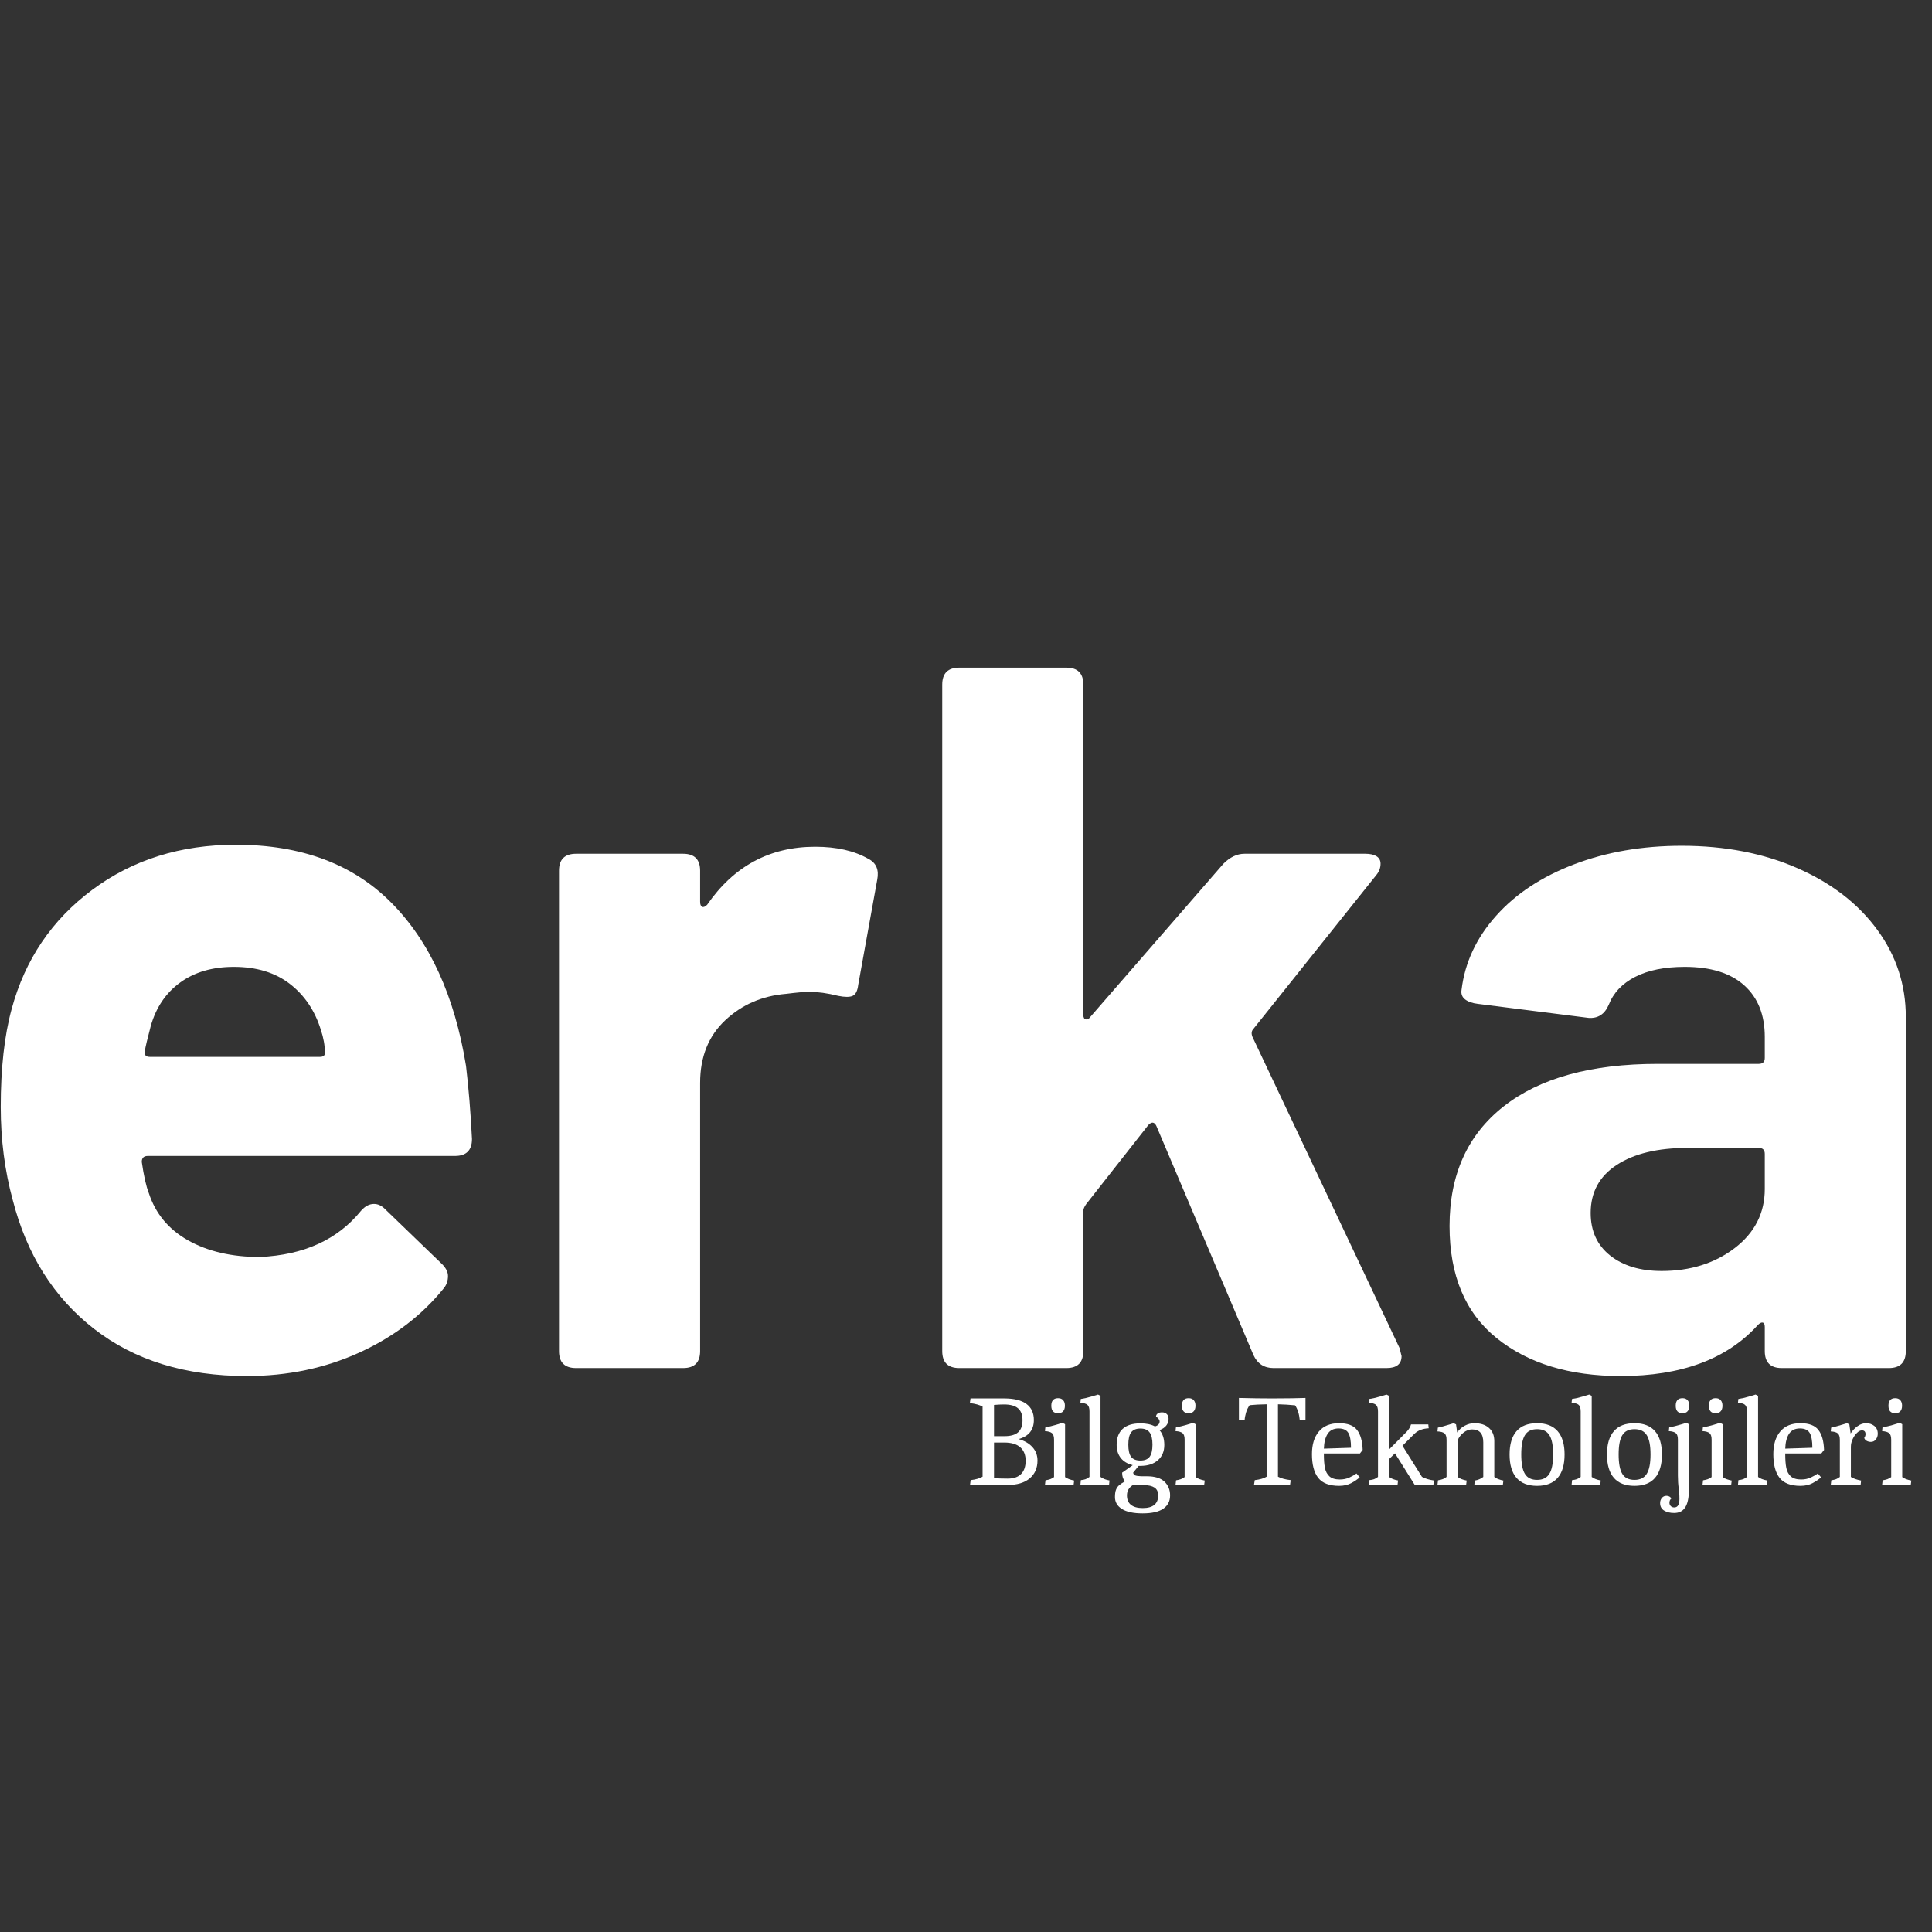
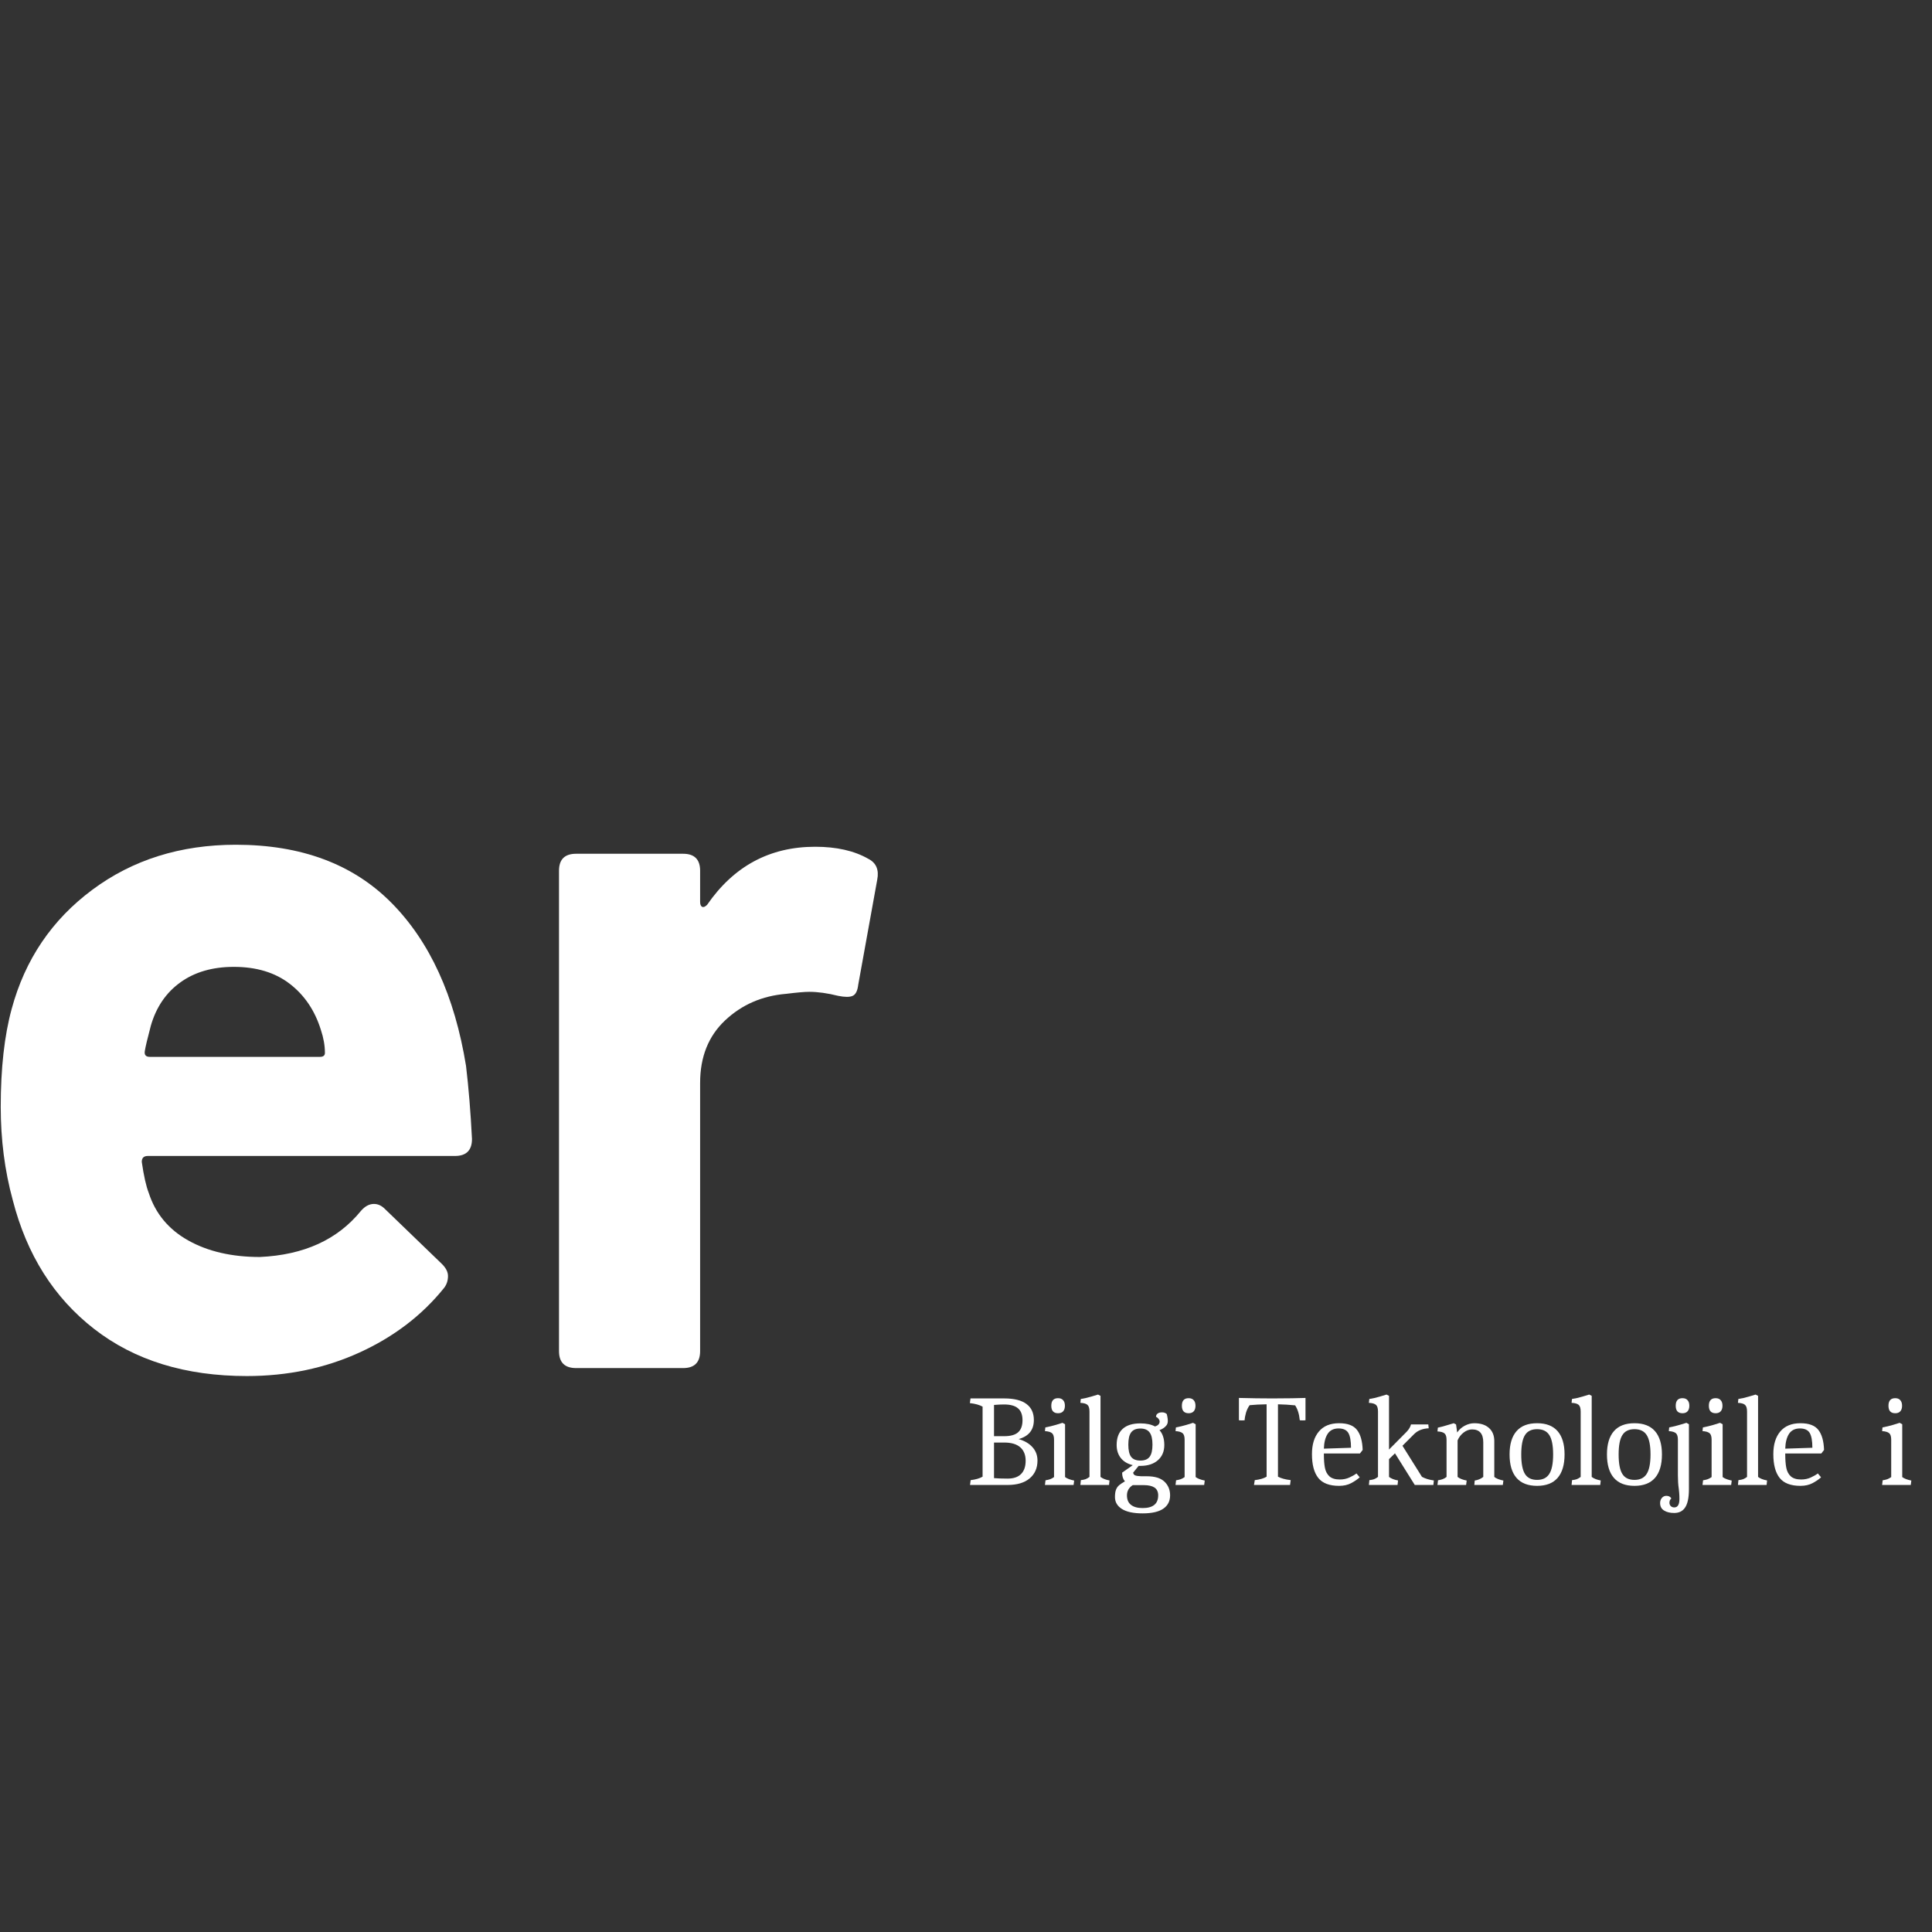
<svg xmlns="http://www.w3.org/2000/svg" width="500" viewBox="0 0 375 375" height="500" preserveAspectRatio="xMidYMid meet">
  <rect x="0" y="0" width="375" height="375" fill="#333333" stroke="none" />
  <defs>
    <g />
  </defs>
  <g fill="#ffffff" fill-opacity="1">
    <g transform="translate(-7.826, 265.543)">
      <g>
        <path d="M 58.266 -21.562 C 66.805 -21.945 73.344 -24.926 77.875 -30.5 C 78.656 -31.406 79.5 -31.859 80.406 -31.859 C 81.188 -31.859 81.898 -31.531 82.547 -30.875 L 93.609 -20.203 C 94.391 -19.422 94.781 -18.645 94.781 -17.875 C 94.781 -16.969 94.52 -16.188 94 -15.531 C 89.727 -10.227 84.258 -6.055 77.594 -3.016 C 70.926 0.023 63.641 1.547 55.734 1.547 C 43.828 1.547 33.957 -1.492 26.125 -7.578 C 18.289 -13.66 13.016 -22.008 10.297 -32.625 C 8.742 -38.32 7.969 -44.344 7.969 -50.688 C 7.969 -58.195 8.676 -64.539 10.094 -69.719 C 12.688 -79.301 17.898 -87.004 25.734 -92.828 C 33.566 -98.66 42.859 -101.578 53.609 -101.578 C 66.297 -101.578 76.359 -97.82 83.797 -90.312 C 91.242 -82.801 96.07 -72.25 98.281 -58.656 C 98.789 -54.383 99.176 -49.656 99.438 -44.469 C 99.438 -42.27 98.336 -41.172 96.141 -41.172 L 36.516 -41.172 C 35.734 -41.172 35.344 -40.785 35.344 -40.016 C 35.738 -37.297 36.191 -35.285 36.703 -33.984 C 38.004 -29.973 40.562 -26.898 44.375 -24.766 C 48.195 -22.629 52.828 -21.562 58.266 -21.562 Z M 53.219 -77.875 C 49.07 -77.875 45.609 -76.867 42.828 -74.859 C 40.047 -72.859 38.133 -70.047 37.094 -66.422 C 36.445 -63.961 36.062 -62.344 35.938 -61.562 C 35.801 -60.789 36.125 -60.406 36.906 -60.406 L 69.922 -60.406 C 70.566 -60.406 70.891 -60.66 70.891 -61.172 C 70.891 -62.598 70.629 -64.086 70.109 -65.641 C 68.941 -69.398 66.93 -72.379 64.078 -74.578 C 61.234 -76.773 57.613 -77.875 53.219 -77.875 Z M 53.219 -77.875 " />
      </g>
    </g>
  </g>
  <g fill="#ffffff" fill-opacity="1">
    <g transform="translate(98.409, 265.543)">
      <g>
        <path d="M 59.812 -101.188 C 63.957 -101.188 67.391 -100.41 70.109 -98.859 C 71.66 -98.078 72.242 -96.719 71.859 -94.781 L 68.172 -74.391 C 68.035 -73.223 67.676 -72.508 67.094 -72.25 C 66.52 -71.988 65.582 -71.988 64.281 -72.25 C 62.207 -72.77 60.332 -73.031 58.656 -73.031 C 57.75 -73.031 56.258 -72.898 54.188 -72.641 C 49.52 -72.254 45.566 -70.535 42.328 -67.484 C 39.098 -64.441 37.484 -60.398 37.484 -55.359 L 37.484 -3.297 C 37.484 -1.098 36.383 0 34.188 0 L 13.406 0 C 11.195 0 10.094 -1.098 10.094 -3.297 L 10.094 -96.531 C 10.094 -98.727 11.195 -99.828 13.406 -99.828 L 34.188 -99.828 C 36.383 -99.828 37.484 -98.727 37.484 -96.531 L 37.484 -90.5 C 37.484 -89.988 37.613 -89.664 37.875 -89.531 C 38.133 -89.406 38.457 -89.535 38.844 -89.922 C 44.02 -97.43 51.008 -101.188 59.812 -101.188 Z M 59.812 -101.188 " />
      </g>
    </g>
  </g>
  <g fill="#ffffff" fill-opacity="1">
    <g transform="translate(172.793, 265.543)">
      <g>
-         <path d="M 13.406 0 C 11.195 0 10.094 -1.098 10.094 -3.297 L 10.094 -132.656 C 10.094 -134.852 11.195 -135.953 13.406 -135.953 L 34.188 -135.953 C 36.383 -135.953 37.484 -134.852 37.484 -132.656 L 37.484 -68.562 C 37.484 -68.039 37.645 -67.75 37.969 -67.688 C 38.289 -67.625 38.582 -67.785 38.844 -68.172 L 64.672 -97.891 C 65.961 -99.18 67.32 -99.828 68.75 -99.828 L 92.25 -99.828 C 93.156 -99.828 93.867 -99.664 94.391 -99.344 C 94.91 -99.02 95.172 -98.535 95.172 -97.891 C 95.172 -97.109 94.91 -96.395 94.391 -95.75 L 70.5 -65.844 C 70.113 -65.445 70.051 -64.926 70.312 -64.281 L 98.859 -3.891 L 99.25 -2.328 C 99.25 -0.773 98.273 0 96.328 0 L 74.391 0 C 72.578 0 71.281 -0.844 70.5 -2.531 L 51.656 -47 C 51.27 -47.781 50.754 -47.844 50.109 -47.188 L 38.062 -31.859 C 37.676 -31.336 37.484 -30.883 37.484 -30.5 L 37.484 -3.297 C 37.484 -1.098 36.383 0 34.188 0 Z M 13.406 0 " />
-       </g>
+         </g>
    </g>
  </g>
  <g fill="#ffffff" fill-opacity="1">
    <g transform="translate(276.309, 265.543)">
      <g>
-         <path d="M 50.109 -101.375 C 58.523 -101.375 66.035 -99.914 72.641 -97 C 79.242 -94.094 84.391 -90.113 88.078 -85.062 C 91.766 -80.02 93.609 -74.391 93.609 -68.172 L 93.609 -3.297 C 93.609 -1.098 92.508 0 90.312 0 L 69.531 0 C 67.332 0 66.234 -1.098 66.234 -3.297 L 66.234 -7.969 C 66.234 -8.477 66.102 -8.766 65.844 -8.828 C 65.582 -8.898 65.258 -8.738 64.875 -8.344 C 58.914 -1.75 50.047 1.547 38.266 1.547 C 28.297 1.547 20.266 -0.91 14.172 -5.828 C 8.086 -10.742 5.047 -17.992 5.047 -27.578 C 5.047 -37.547 8.539 -45.281 15.531 -50.781 C 22.531 -56.289 32.504 -59.047 45.453 -59.047 L 65.062 -59.047 C 65.844 -59.047 66.234 -59.43 66.234 -60.203 L 66.234 -64.281 C 66.234 -68.562 64.906 -71.895 62.25 -74.281 C 59.594 -76.676 55.738 -77.875 50.688 -77.875 C 46.801 -77.875 43.598 -77.227 41.078 -75.938 C 38.555 -74.645 36.844 -72.832 35.938 -70.5 C 35.156 -68.688 33.859 -67.844 32.047 -67.969 L 10.484 -70.703 C 9.453 -70.828 8.645 -71.113 8.062 -71.562 C 7.477 -72.02 7.25 -72.641 7.375 -73.422 C 8.02 -78.723 10.254 -83.508 14.078 -87.781 C 17.898 -92.062 22.953 -95.395 29.234 -97.781 C 35.516 -100.176 42.473 -101.375 50.109 -101.375 Z M 46.219 -18.844 C 51.789 -18.844 56.52 -20.328 60.406 -23.297 C 64.289 -26.273 66.234 -30.098 66.234 -34.766 L 66.234 -41.562 C 66.234 -42.344 65.844 -42.734 65.062 -42.734 L 51.281 -42.734 C 45.445 -42.734 40.848 -41.629 37.484 -39.422 C 34.117 -37.223 32.438 -34.117 32.438 -30.109 C 32.438 -26.609 33.695 -23.852 36.219 -21.844 C 38.75 -19.844 42.082 -18.844 46.219 -18.844 Z M 46.219 -18.844 " />
-       </g>
+         </g>
    </g>
  </g>
  <g fill="#ffffff" fill-opacity="1">
    <g transform="translate(187.5, 288.23)">
      <g>
        <path d="M 0.906 -0.938 C 1.875 -1.051 2.645 -1.273 3.219 -1.609 L 3.219 -15.203 C 2.633 -15.535 1.812 -15.766 0.75 -15.891 L 0.875 -16.797 L 7.406 -16.797 C 9.332 -16.797 10.773 -16.438 11.734 -15.719 C 12.691 -15.008 13.172 -13.973 13.172 -12.609 C 13.172 -10.691 12.188 -9.457 10.219 -8.906 C 11.375 -8.57 12.27 -8.047 12.906 -7.328 C 13.551 -6.617 13.875 -5.754 13.875 -4.734 C 13.875 -3.273 13.363 -2.117 12.344 -1.266 C 11.332 -0.422 9.91 0 8.078 0 L 0.781 0 Z M 7.453 -9.469 C 8.66 -9.469 9.547 -9.719 10.109 -10.219 C 10.68 -10.719 10.969 -11.5 10.969 -12.562 C 10.969 -13.613 10.676 -14.383 10.094 -14.875 C 9.52 -15.375 8.613 -15.625 7.375 -15.625 C 6.82 -15.625 6.176 -15.594 5.438 -15.531 L 5.438 -9.469 Z M 8.078 -1.234 C 9.234 -1.234 10.102 -1.531 10.688 -2.125 C 11.281 -2.719 11.578 -3.578 11.578 -4.703 C 11.578 -5.828 11.227 -6.695 10.531 -7.312 C 9.832 -7.926 8.797 -8.234 7.422 -8.234 L 5.438 -8.234 L 5.438 -1.328 C 6.145 -1.266 7.023 -1.234 8.078 -1.234 Z M 8.078 -1.234 " />
      </g>
    </g>
  </g>
  <g fill="#ffffff" fill-opacity="1">
    <g transform="translate(202.073, 288.23)">
      <g>
        <path d="M 0.859 -0.906 C 1.242 -0.969 1.551 -1.039 1.781 -1.125 C 2.02 -1.219 2.266 -1.352 2.516 -1.531 L 2.516 -8.781 C 2.516 -9.406 2.383 -9.828 2.125 -10.047 C 1.863 -10.273 1.406 -10.41 0.75 -10.453 L 0.828 -11.172 C 1.504 -11.297 2.195 -11.461 2.906 -11.672 C 3.625 -11.891 4.039 -12.02 4.156 -12.062 L 4.656 -11.781 L 4.656 -1.531 C 5.07 -1.227 5.66 -1.004 6.422 -0.859 L 6.312 0 L 0.75 0 Z M 3.297 -13.922 C 2.422 -13.922 1.984 -14.406 1.984 -15.375 C 1.984 -16.352 2.422 -16.844 3.297 -16.844 C 3.734 -16.844 4.062 -16.711 4.281 -16.453 C 4.508 -16.203 4.625 -15.844 4.625 -15.375 C 4.625 -14.906 4.508 -14.547 4.281 -14.297 C 4.062 -14.047 3.734 -13.922 3.297 -13.922 Z M 3.297 -13.922 " />
      </g>
    </g>
  </g>
  <g fill="#ffffff" fill-opacity="1">
    <g transform="translate(209.045, 288.23)">
      <g>
        <path d="M 0.75 -0.938 C 1.133 -0.977 1.441 -1.039 1.672 -1.125 C 1.91 -1.219 2.16 -1.363 2.422 -1.562 L 2.422 -14.266 C 2.422 -14.891 2.289 -15.316 2.031 -15.547 C 1.781 -15.773 1.32 -15.906 0.656 -15.938 L 0.734 -16.688 C 1.391 -16.789 2.07 -16.945 2.781 -17.156 C 3.488 -17.363 3.922 -17.492 4.078 -17.547 L 4.562 -17.297 L 4.562 -1.562 C 4.977 -1.238 5.562 -1.008 6.312 -0.875 L 6.219 0 L 0.656 0 Z M 0.75 -0.938 " />
      </g>
    </g>
  </g>
  <g fill="#ffffff" fill-opacity="1">
    <g transform="translate(215.866, 288.23)">
      <g>
-         <path d="M 5.922 5.516 C 4.141 5.516 2.797 5.227 1.891 4.656 C 0.992 4.082 0.547 3.312 0.547 2.344 C 0.547 1.75 0.613 1.273 0.75 0.922 C 0.883 0.578 1.086 0.285 1.359 0.047 C 1.629 -0.18 2.004 -0.43 2.484 -0.703 C 2.117 -1.117 1.938 -1.68 1.938 -2.391 L 4 -3.844 C 3.008 -4.082 2.238 -4.539 1.688 -5.219 C 1.145 -5.906 0.875 -6.75 0.875 -7.75 C 0.875 -9.125 1.258 -10.164 2.031 -10.875 C 2.812 -11.594 3.961 -11.953 5.484 -11.953 C 6.641 -11.953 7.582 -11.754 8.312 -11.359 C 8.914 -11.535 9.219 -11.859 9.219 -12.328 C 9.219 -12.492 9.148 -12.66 9.016 -12.828 C 8.891 -13.004 8.723 -13.141 8.516 -13.234 C 8.516 -13.492 8.617 -13.703 8.828 -13.859 C 9.035 -14.016 9.32 -14.094 9.688 -14.094 C 10.07 -14.094 10.379 -13.977 10.609 -13.75 C 10.836 -13.531 10.953 -13.227 10.953 -12.844 C 10.953 -12.332 10.801 -11.891 10.5 -11.516 C 10.195 -11.141 9.758 -10.848 9.188 -10.641 C 9.812 -9.953 10.125 -8.988 10.125 -7.75 C 10.125 -6.508 9.707 -5.523 8.875 -4.797 C 8.039 -4.066 6.91 -3.703 5.484 -3.703 L 5.141 -3.703 L 4.078 -2.391 C 4.109 -2.141 4.238 -1.961 4.469 -1.859 C 4.695 -1.766 5.102 -1.707 5.688 -1.688 L 6.75 -1.688 C 8.289 -1.688 9.426 -1.336 10.156 -0.641 C 10.883 0.055 11.25 0.941 11.25 2.016 C 11.25 3.141 10.805 4.004 9.922 4.609 C 9.047 5.211 7.711 5.516 5.922 5.516 Z M 5.484 -4.734 C 6.305 -4.734 6.898 -4.973 7.266 -5.453 C 7.641 -5.941 7.828 -6.734 7.828 -7.828 C 7.828 -8.922 7.641 -9.711 7.266 -10.203 C 6.898 -10.703 6.305 -10.953 5.484 -10.953 C 4.66 -10.953 4.062 -10.703 3.688 -10.203 C 3.32 -9.711 3.141 -8.922 3.141 -7.828 C 3.141 -6.734 3.32 -5.941 3.688 -5.453 C 4.062 -4.973 4.66 -4.734 5.484 -4.734 Z M 5.922 4.484 C 7.93 4.484 8.938 3.66 8.938 2.016 C 8.938 1.328 8.695 0.82 8.219 0.5 C 7.738 0.188 7.047 0.031 6.141 0.031 L 4 0.031 C 3.25 0.508 2.875 1.172 2.875 2.016 C 2.875 2.836 3.133 3.453 3.656 3.859 C 4.176 4.273 4.93 4.484 5.922 4.484 Z M 5.922 4.484 " />
+         <path d="M 5.922 5.516 C 4.141 5.516 2.797 5.227 1.891 4.656 C 0.992 4.082 0.547 3.312 0.547 2.344 C 0.547 1.75 0.613 1.273 0.75 0.922 C 0.883 0.578 1.086 0.285 1.359 0.047 C 1.629 -0.18 2.004 -0.43 2.484 -0.703 C 2.117 -1.117 1.938 -1.68 1.938 -2.391 L 4 -3.844 C 3.008 -4.082 2.238 -4.539 1.688 -5.219 C 1.145 -5.906 0.875 -6.75 0.875 -7.75 C 0.875 -9.125 1.258 -10.164 2.031 -10.875 C 2.812 -11.594 3.961 -11.953 5.484 -11.953 C 6.641 -11.953 7.582 -11.754 8.312 -11.359 C 8.914 -11.535 9.219 -11.859 9.219 -12.328 C 9.219 -12.492 9.148 -12.66 9.016 -12.828 C 8.891 -13.004 8.723 -13.141 8.516 -13.234 C 8.516 -13.492 8.617 -13.703 8.828 -13.859 C 9.035 -14.016 9.32 -14.094 9.688 -14.094 C 10.07 -14.094 10.379 -13.977 10.609 -13.75 C 10.953 -12.332 10.801 -11.891 10.5 -11.516 C 10.195 -11.141 9.758 -10.848 9.188 -10.641 C 9.812 -9.953 10.125 -8.988 10.125 -7.75 C 10.125 -6.508 9.707 -5.523 8.875 -4.797 C 8.039 -4.066 6.91 -3.703 5.484 -3.703 L 5.141 -3.703 L 4.078 -2.391 C 4.109 -2.141 4.238 -1.961 4.469 -1.859 C 4.695 -1.766 5.102 -1.707 5.688 -1.688 L 6.75 -1.688 C 8.289 -1.688 9.426 -1.336 10.156 -0.641 C 10.883 0.055 11.25 0.941 11.25 2.016 C 11.25 3.141 10.805 4.004 9.922 4.609 C 9.047 5.211 7.711 5.516 5.922 5.516 Z M 5.484 -4.734 C 6.305 -4.734 6.898 -4.973 7.266 -5.453 C 7.641 -5.941 7.828 -6.734 7.828 -7.828 C 7.828 -8.922 7.641 -9.711 7.266 -10.203 C 6.898 -10.703 6.305 -10.953 5.484 -10.953 C 4.66 -10.953 4.062 -10.703 3.688 -10.203 C 3.32 -9.711 3.141 -8.922 3.141 -7.828 C 3.141 -6.734 3.32 -5.941 3.688 -5.453 C 4.062 -4.973 4.66 -4.734 5.484 -4.734 Z M 5.922 4.484 C 7.93 4.484 8.938 3.66 8.938 2.016 C 8.938 1.328 8.695 0.82 8.219 0.5 C 7.738 0.188 7.047 0.031 6.141 0.031 L 4 0.031 C 3.25 0.508 2.875 1.172 2.875 2.016 C 2.875 2.836 3.133 3.453 3.656 3.859 C 4.176 4.273 4.93 4.484 5.922 4.484 Z M 5.922 4.484 " />
      </g>
    </g>
  </g>
  <g fill="#ffffff" fill-opacity="1">
    <g transform="translate(227.418, 288.23)">
      <g>
        <path d="M 0.859 -0.906 C 1.242 -0.969 1.551 -1.039 1.781 -1.125 C 2.02 -1.219 2.266 -1.352 2.516 -1.531 L 2.516 -8.781 C 2.516 -9.406 2.383 -9.828 2.125 -10.047 C 1.863 -10.273 1.406 -10.41 0.75 -10.453 L 0.828 -11.172 C 1.504 -11.297 2.195 -11.461 2.906 -11.672 C 3.625 -11.891 4.039 -12.02 4.156 -12.062 L 4.656 -11.781 L 4.656 -1.531 C 5.07 -1.227 5.66 -1.004 6.422 -0.859 L 6.312 0 L 0.75 0 Z M 3.297 -13.922 C 2.422 -13.922 1.984 -14.406 1.984 -15.375 C 1.984 -16.352 2.422 -16.844 3.297 -16.844 C 3.734 -16.844 4.062 -16.711 4.281 -16.453 C 4.508 -16.203 4.625 -15.844 4.625 -15.375 C 4.625 -14.906 4.508 -14.547 4.281 -14.297 C 4.062 -14.047 3.734 -13.922 3.297 -13.922 Z M 3.297 -13.922 " />
      </g>
    </g>
  </g>
  <g fill="#ffffff" fill-opacity="1">
    <g transform="translate(234.39, 288.23)">
      <g />
    </g>
  </g>
  <g fill="#ffffff" fill-opacity="1">
    <g transform="translate(239.927, 288.23)">
      <g>
        <path d="M 3.625 -0.938 C 4.613 -1.051 5.379 -1.273 5.922 -1.609 L 5.922 -15.656 C 4.629 -15.633 3.531 -15.578 2.625 -15.484 C 2.32 -15.055 2.086 -14.57 1.922 -14.031 C 1.766 -13.488 1.676 -13 1.656 -12.562 C 1.539 -12.539 1.363 -12.531 1.125 -12.531 C 0.863 -12.531 0.672 -12.539 0.547 -12.562 L 0.547 -16.891 C 2.867 -16.828 5.02 -16.797 7 -16.797 C 8.32 -16.797 9.598 -16.805 10.828 -16.828 C 12.066 -16.848 12.945 -16.867 13.469 -16.891 L 13.469 -12.562 C 13.352 -12.539 13.176 -12.531 12.938 -12.531 C 12.688 -12.531 12.492 -12.539 12.359 -12.562 C 12.242 -13.77 11.941 -14.734 11.453 -15.453 C 10.359 -15.566 9.25 -15.633 8.125 -15.656 L 8.125 -1.609 C 8.719 -1.285 9.539 -1.062 10.594 -0.938 L 10.469 0 L 3.469 0 Z M 3.625 -0.938 " />
      </g>
    </g>
  </g>
  <g fill="#ffffff" fill-opacity="1">
    <g transform="translate(253.947, 288.23)">
      <g>
        <path d="M 5.969 0.172 C 4.082 0.172 2.734 -0.344 1.922 -1.375 C 1.109 -2.406 0.703 -3.941 0.703 -5.984 C 0.703 -7.848 1.148 -9.312 2.047 -10.375 C 2.941 -11.445 4.25 -11.984 5.969 -11.984 C 7.625 -11.984 8.785 -11.547 9.453 -10.672 C 10.129 -9.797 10.492 -8.504 10.547 -6.797 L 10.016 -6.109 L 3.016 -6.109 L 3.016 -5.984 C 3.016 -4.898 3.082 -4.016 3.219 -3.328 C 3.352 -2.641 3.645 -2.086 4.094 -1.672 C 4.551 -1.266 5.223 -1.062 6.109 -1.062 C 6.785 -1.062 7.398 -1.188 7.953 -1.438 C 8.504 -1.688 8.969 -1.953 9.344 -2.234 L 9.969 -1.484 C 9.551 -1.098 9.004 -0.723 8.328 -0.359 C 7.66 -0.004 6.875 0.172 5.969 0.172 Z M 8.281 -7.219 C 8.281 -8.551 8.109 -9.508 7.766 -10.094 C 7.422 -10.676 6.785 -10.969 5.859 -10.969 C 4.91 -10.969 4.207 -10.617 3.75 -9.922 C 3.301 -9.234 3.055 -8.273 3.016 -7.047 Z M 8.281 -7.219 " />
      </g>
    </g>
  </g>
  <g fill="#ffffff" fill-opacity="1">
    <g transform="translate(265.046, 288.23)">
      <g>
        <path d="M 0.75 -0.938 C 1.133 -0.977 1.441 -1.039 1.672 -1.125 C 1.91 -1.219 2.16 -1.363 2.422 -1.562 L 2.422 -14.266 C 2.422 -14.891 2.289 -15.316 2.031 -15.547 C 1.77 -15.773 1.312 -15.906 0.656 -15.938 L 0.734 -16.688 C 1.391 -16.789 2.07 -16.945 2.781 -17.156 C 3.488 -17.363 3.922 -17.492 4.078 -17.547 L 4.562 -17.297 L 4.562 -6.875 L 8 -10.344 C 8.438 -10.812 8.711 -11.281 8.828 -11.75 L 12.188 -11.75 L 12.266 -11 C 11.098 -10.945 10.172 -10.586 9.484 -9.922 L 7.172 -7.609 L 10.953 -1.578 C 11.555 -1.242 12.328 -1.008 13.266 -0.875 L 13.172 0 L 9.562 0 L 5.719 -6.141 L 4.562 -5.016 L 4.562 -1.562 C 4.977 -1.238 5.562 -1.008 6.312 -0.875 L 6.219 0 L 0.656 0 Z M 0.75 -0.938 " />
      </g>
    </g>
  </g>
  <g fill="#ffffff" fill-opacity="1">
    <g transform="translate(278.26, 288.23)">
      <g>
        <path d="M 0.859 -0.906 C 1.242 -0.969 1.555 -1.047 1.797 -1.141 C 2.047 -1.234 2.285 -1.375 2.516 -1.562 L 2.516 -8.734 C 2.516 -9.359 2.383 -9.781 2.125 -10 C 1.863 -10.227 1.406 -10.359 0.75 -10.391 L 0.828 -11.125 C 1.348 -11.227 2.098 -11.43 3.078 -11.734 L 3.906 -11.984 L 4.359 -11.75 L 4.578 -10.188 C 4.961 -10.75 5.453 -11.188 6.047 -11.5 C 6.648 -11.82 7.27 -11.984 7.906 -11.984 C 9.125 -11.984 10.07 -11.676 10.75 -11.062 C 11.438 -10.445 11.781 -9.598 11.781 -8.516 L 11.781 -1.562 C 11.926 -1.426 12.164 -1.289 12.5 -1.156 C 12.844 -1.02 13.191 -0.922 13.547 -0.859 L 13.438 0 L 7.906 0 L 7.984 -0.859 C 8.617 -0.953 9.172 -1.188 9.641 -1.562 L 9.641 -8.281 C 9.641 -9.945 8.914 -10.781 7.469 -10.781 C 6.906 -10.781 6.363 -10.582 5.844 -10.188 C 5.32 -9.789 4.926 -9.281 4.656 -8.656 L 4.656 -1.562 C 5.062 -1.238 5.648 -1.004 6.422 -0.859 L 6.312 0 L 0.75 0 Z M 0.859 -0.906 " />
      </g>
    </g>
  </g>
  <g fill="#ffffff" fill-opacity="1">
    <g transform="translate(292.305, 288.23)">
      <g>
        <path d="M 6.047 0.172 C 4.273 0.172 2.941 -0.344 2.047 -1.375 C 1.148 -2.414 0.703 -3.93 0.703 -5.922 C 0.703 -7.898 1.148 -9.406 2.047 -10.438 C 2.941 -11.469 4.273 -11.984 6.047 -11.984 C 7.805 -11.984 9.133 -11.469 10.031 -10.438 C 10.926 -9.406 11.375 -7.898 11.375 -5.922 C 11.375 -3.93 10.926 -2.414 10.031 -1.375 C 9.133 -0.344 7.805 0.172 6.047 0.172 Z M 6.047 -0.984 C 7.129 -0.984 7.914 -1.367 8.406 -2.141 C 8.906 -2.91 9.156 -4.172 9.156 -5.922 C 9.156 -7.66 8.91 -8.91 8.422 -9.672 C 7.941 -10.441 7.148 -10.828 6.047 -10.828 C 4.953 -10.828 4.164 -10.441 3.688 -9.672 C 3.207 -8.91 2.969 -7.66 2.969 -5.922 C 2.969 -4.172 3.207 -2.91 3.688 -2.141 C 4.164 -1.367 4.953 -0.984 6.047 -0.984 Z M 6.047 -0.984 " />
      </g>
    </g>
  </g>
  <g fill="#ffffff" fill-opacity="1">
    <g transform="translate(304.386, 288.23)">
      <g>
        <path d="M 0.75 -0.938 C 1.133 -0.977 1.441 -1.039 1.672 -1.125 C 1.91 -1.219 2.16 -1.363 2.422 -1.562 L 2.422 -14.266 C 2.422 -14.891 2.289 -15.316 2.031 -15.547 C 1.781 -15.773 1.32 -15.906 0.656 -15.938 L 0.734 -16.688 C 1.391 -16.789 2.07 -16.945 2.781 -17.156 C 3.488 -17.363 3.922 -17.492 4.078 -17.547 L 4.562 -17.297 L 4.562 -1.562 C 4.977 -1.238 5.562 -1.008 6.312 -0.875 L 6.219 0 L 0.656 0 Z M 0.75 -0.938 " />
      </g>
    </g>
  </g>
  <g fill="#ffffff" fill-opacity="1">
    <g transform="translate(311.207, 288.23)">
      <g>
        <path d="M 6.047 0.172 C 4.273 0.172 2.941 -0.344 2.047 -1.375 C 1.148 -2.414 0.703 -3.93 0.703 -5.922 C 0.703 -7.898 1.148 -9.406 2.047 -10.438 C 2.941 -11.469 4.273 -11.984 6.047 -11.984 C 7.805 -11.984 9.133 -11.469 10.031 -10.438 C 10.926 -9.406 11.375 -7.898 11.375 -5.922 C 11.375 -3.93 10.926 -2.414 10.031 -1.375 C 9.133 -0.344 7.805 0.172 6.047 0.172 Z M 6.047 -0.984 C 7.129 -0.984 7.914 -1.367 8.406 -2.141 C 8.906 -2.91 9.156 -4.172 9.156 -5.922 C 9.156 -7.66 8.91 -8.91 8.422 -9.672 C 7.941 -10.441 7.148 -10.828 6.047 -10.828 C 4.953 -10.828 4.164 -10.441 3.688 -9.672 C 3.207 -8.91 2.969 -7.66 2.969 -5.922 C 2.969 -4.172 3.207 -2.91 3.688 -2.141 C 4.164 -1.367 4.953 -0.984 6.047 -0.984 Z M 6.047 -0.984 " />
      </g>
    </g>
  </g>
  <g fill="#ffffff" fill-opacity="1">
    <g transform="translate(323.288, 288.23)">
      <g>
        <path d="M 1.656 5.438 C 0.875 5.438 0.227 5.281 -0.281 4.969 C -0.801 4.656 -1.062 4.164 -1.062 3.5 C -1.062 3.113 -0.945 2.785 -0.719 2.516 C -0.488 2.242 -0.195 2.109 0.156 2.109 C 0.602 2.109 0.926 2.281 1.125 2.625 C 1.008 2.707 0.914 2.82 0.844 2.969 C 0.781 3.125 0.75 3.285 0.75 3.453 C 0.75 3.703 0.832 3.914 1 4.094 C 1.176 4.27 1.406 4.359 1.688 4.359 C 2.352 4.359 2.688 3.812 2.688 2.719 C 2.688 2.301 2.672 1.898 2.641 1.516 C 2.609 1.129 2.582 0.867 2.562 0.734 C 2.445 -0.035 2.391 -0.895 2.391 -1.844 L 2.391 -8.781 C 2.391 -9.406 2.258 -9.828 2 -10.047 C 1.738 -10.273 1.281 -10.41 0.625 -10.453 L 0.703 -11.172 C 1.555 -11.328 2.672 -11.625 4.047 -12.062 L 4.531 -11.781 L 4.531 0.828 C 4.531 2.555 4.254 3.781 3.703 4.5 C 3.242 5.125 2.562 5.438 1.656 5.438 Z M 3.281 -13.922 C 2.406 -13.922 1.969 -14.406 1.969 -15.375 C 1.969 -16.352 2.406 -16.844 3.281 -16.844 C 3.719 -16.844 4.047 -16.711 4.266 -16.453 C 4.492 -16.203 4.609 -15.844 4.609 -15.375 C 4.609 -14.906 4.492 -14.547 4.266 -14.297 C 4.047 -14.047 3.719 -13.922 3.281 -13.922 Z M 3.281 -13.922 " />
      </g>
    </g>
  </g>
  <g fill="#ffffff" fill-opacity="1">
    <g transform="translate(329.706, 288.23)">
      <g>
        <path d="M 0.859 -0.906 C 1.242 -0.969 1.551 -1.039 1.781 -1.125 C 2.02 -1.219 2.266 -1.352 2.516 -1.531 L 2.516 -8.781 C 2.516 -9.406 2.383 -9.828 2.125 -10.047 C 1.863 -10.273 1.406 -10.41 0.75 -10.453 L 0.828 -11.172 C 1.504 -11.297 2.195 -11.461 2.906 -11.672 C 3.625 -11.891 4.039 -12.02 4.156 -12.062 L 4.656 -11.781 L 4.656 -1.531 C 5.07 -1.227 5.66 -1.004 6.422 -0.859 L 6.312 0 L 0.75 0 Z M 3.297 -13.922 C 2.422 -13.922 1.984 -14.406 1.984 -15.375 C 1.984 -16.352 2.422 -16.844 3.297 -16.844 C 3.734 -16.844 4.062 -16.711 4.281 -16.453 C 4.508 -16.203 4.625 -15.844 4.625 -15.375 C 4.625 -14.906 4.508 -14.547 4.281 -14.297 C 4.062 -14.047 3.734 -13.922 3.297 -13.922 Z M 3.297 -13.922 " />
      </g>
    </g>
  </g>
  <g fill="#ffffff" fill-opacity="1">
    <g transform="translate(336.678, 288.23)">
      <g>
        <path d="M 0.75 -0.938 C 1.133 -0.977 1.441 -1.039 1.672 -1.125 C 1.91 -1.219 2.16 -1.363 2.422 -1.562 L 2.422 -14.266 C 2.422 -14.891 2.289 -15.316 2.031 -15.547 C 1.781 -15.773 1.32 -15.906 0.656 -15.938 L 0.734 -16.688 C 1.391 -16.789 2.07 -16.945 2.781 -17.156 C 3.488 -17.363 3.922 -17.492 4.078 -17.547 L 4.562 -17.297 L 4.562 -1.562 C 4.977 -1.238 5.562 -1.008 6.312 -0.875 L 6.219 0 L 0.656 0 Z M 0.75 -0.938 " />
      </g>
    </g>
  </g>
  <g fill="#ffffff" fill-opacity="1">
    <g transform="translate(343.499, 288.23)">
      <g>
        <path d="M 5.969 0.172 C 4.082 0.172 2.734 -0.344 1.922 -1.375 C 1.109 -2.406 0.703 -3.941 0.703 -5.984 C 0.703 -7.848 1.148 -9.312 2.047 -10.375 C 2.941 -11.445 4.25 -11.984 5.969 -11.984 C 7.625 -11.984 8.785 -11.547 9.453 -10.672 C 10.129 -9.797 10.492 -8.504 10.547 -6.797 L 10.016 -6.109 L 3.016 -6.109 L 3.016 -5.984 C 3.016 -4.898 3.082 -4.016 3.219 -3.328 C 3.352 -2.641 3.645 -2.086 4.094 -1.672 C 4.551 -1.266 5.223 -1.062 6.109 -1.062 C 6.785 -1.062 7.398 -1.188 7.953 -1.438 C 8.504 -1.688 8.969 -1.953 9.344 -2.234 L 9.969 -1.484 C 9.551 -1.098 9.004 -0.723 8.328 -0.359 C 7.66 -0.004 6.875 0.172 5.969 0.172 Z M 8.281 -7.219 C 8.281 -8.551 8.109 -9.508 7.766 -10.094 C 7.422 -10.676 6.785 -10.969 5.859 -10.969 C 4.91 -10.969 4.207 -10.617 3.75 -9.922 C 3.301 -9.234 3.055 -8.273 3.016 -7.047 Z M 8.281 -7.219 " />
      </g>
    </g>
  </g>
  <g fill="#ffffff" fill-opacity="1">
    <g transform="translate(354.599, 288.23)">
      <g>
-         <path d="M 0.859 -0.906 C 1.242 -0.969 1.551 -1.039 1.781 -1.125 C 2.02 -1.219 2.266 -1.363 2.516 -1.562 L 2.516 -8.734 C 2.516 -9.359 2.383 -9.781 2.125 -10 C 1.863 -10.227 1.406 -10.359 0.75 -10.391 L 0.828 -11.125 C 1.348 -11.227 2.098 -11.43 3.078 -11.734 L 3.906 -11.984 L 4.359 -11.75 L 4.609 -10 C 4.992 -10.582 5.445 -11.055 5.969 -11.422 C 6.488 -11.797 7.039 -11.984 7.625 -11.984 C 8.227 -11.984 8.754 -11.805 9.203 -11.453 C 9.648 -11.098 9.875 -10.594 9.875 -9.938 C 9.875 -9.52 9.75 -9.148 9.5 -8.828 C 9.258 -8.516 8.938 -8.359 8.531 -8.359 C 8.25 -8.359 7.977 -8.426 7.719 -8.562 C 7.469 -8.707 7.312 -8.898 7.25 -9.141 C 7.312 -9.203 7.367 -9.305 7.422 -9.453 C 7.473 -9.598 7.5 -9.727 7.5 -9.844 C 7.5 -10.344 7.266 -10.594 6.797 -10.594 C 6.492 -10.594 6.176 -10.43 5.844 -10.109 C 5.508 -9.797 5.227 -9.391 5 -8.891 C 4.77 -8.398 4.656 -7.906 4.656 -7.406 L 4.656 -1.562 C 5.113 -1.258 5.773 -1.023 6.641 -0.859 L 6.547 0 L 0.75 0 Z M 0.859 -0.906 " />
-       </g>
+         </g>
    </g>
  </g>
  <g fill="#ffffff" fill-opacity="1">
    <g transform="translate(364.566, 288.23)">
      <g>
        <path d="M 0.859 -0.906 C 1.242 -0.969 1.551 -1.039 1.781 -1.125 C 2.02 -1.219 2.266 -1.352 2.516 -1.531 L 2.516 -8.781 C 2.516 -9.406 2.383 -9.828 2.125 -10.047 C 1.863 -10.273 1.406 -10.41 0.75 -10.453 L 0.828 -11.172 C 1.504 -11.297 2.195 -11.461 2.906 -11.672 C 3.625 -11.891 4.039 -12.02 4.156 -12.062 L 4.656 -11.781 L 4.656 -1.531 C 5.07 -1.227 5.66 -1.004 6.422 -0.859 L 6.312 0 L 0.75 0 Z M 3.297 -13.922 C 2.422 -13.922 1.984 -14.406 1.984 -15.375 C 1.984 -16.352 2.422 -16.844 3.297 -16.844 C 3.734 -16.844 4.062 -16.711 4.281 -16.453 C 4.508 -16.203 4.625 -15.844 4.625 -15.375 C 4.625 -14.906 4.508 -14.547 4.281 -14.297 C 4.062 -14.047 3.734 -13.922 3.297 -13.922 Z M 3.297 -13.922 " />
      </g>
    </g>
  </g>
</svg>